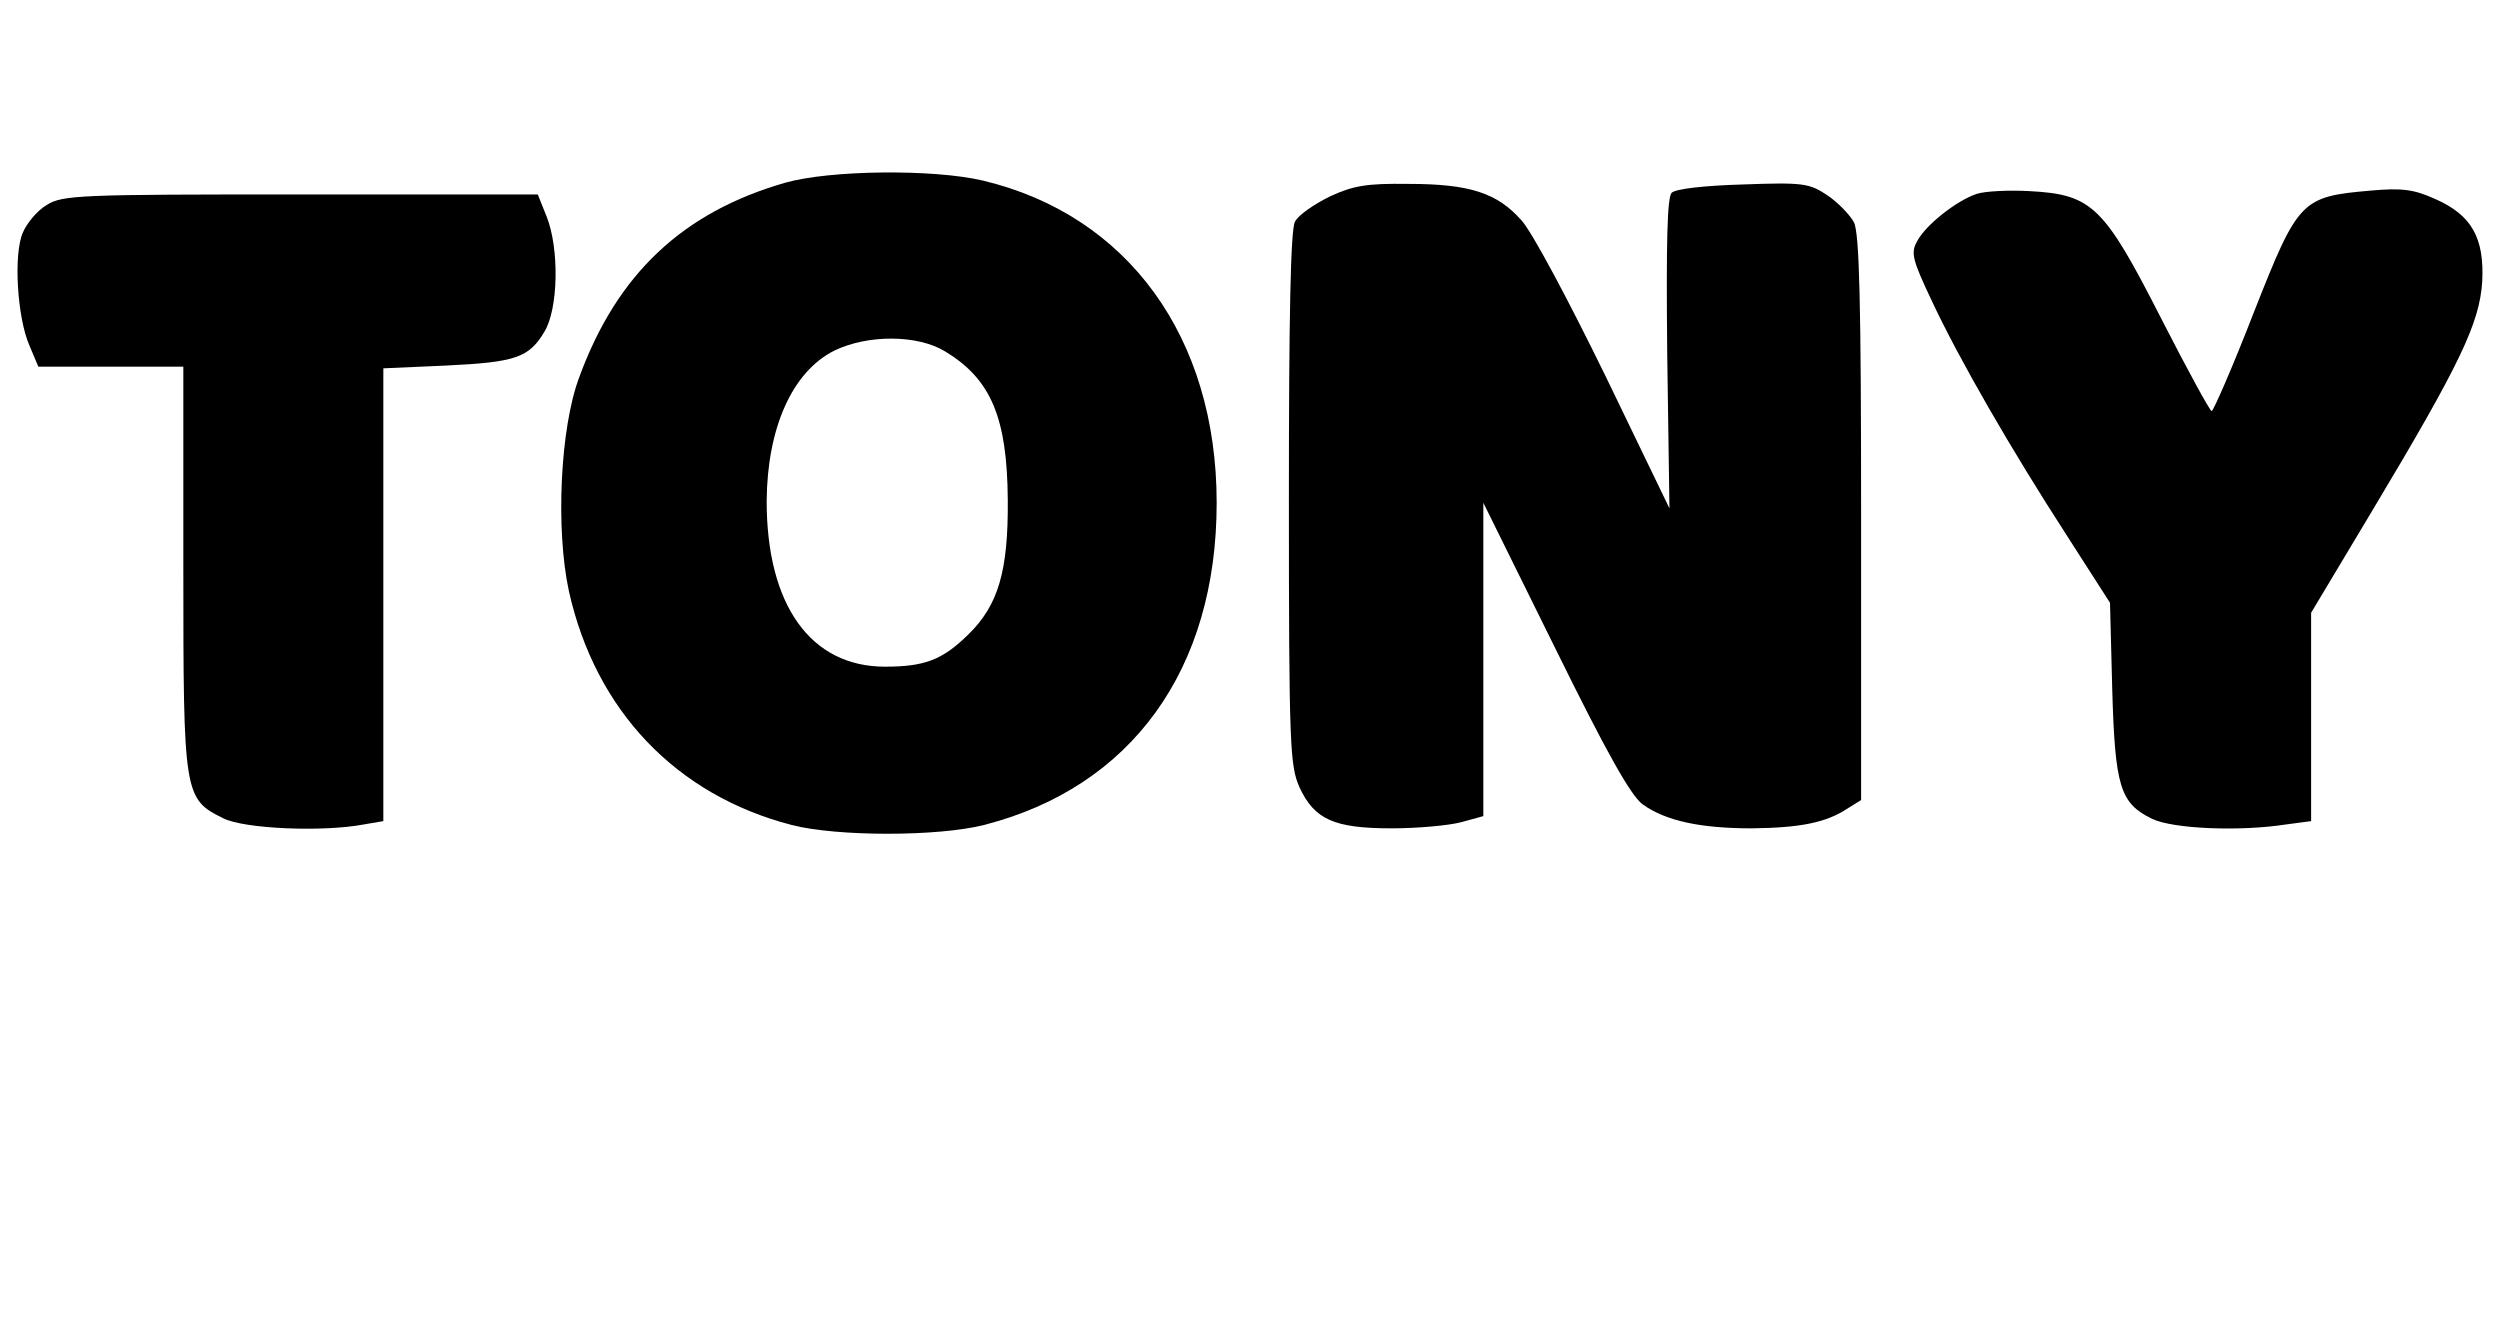
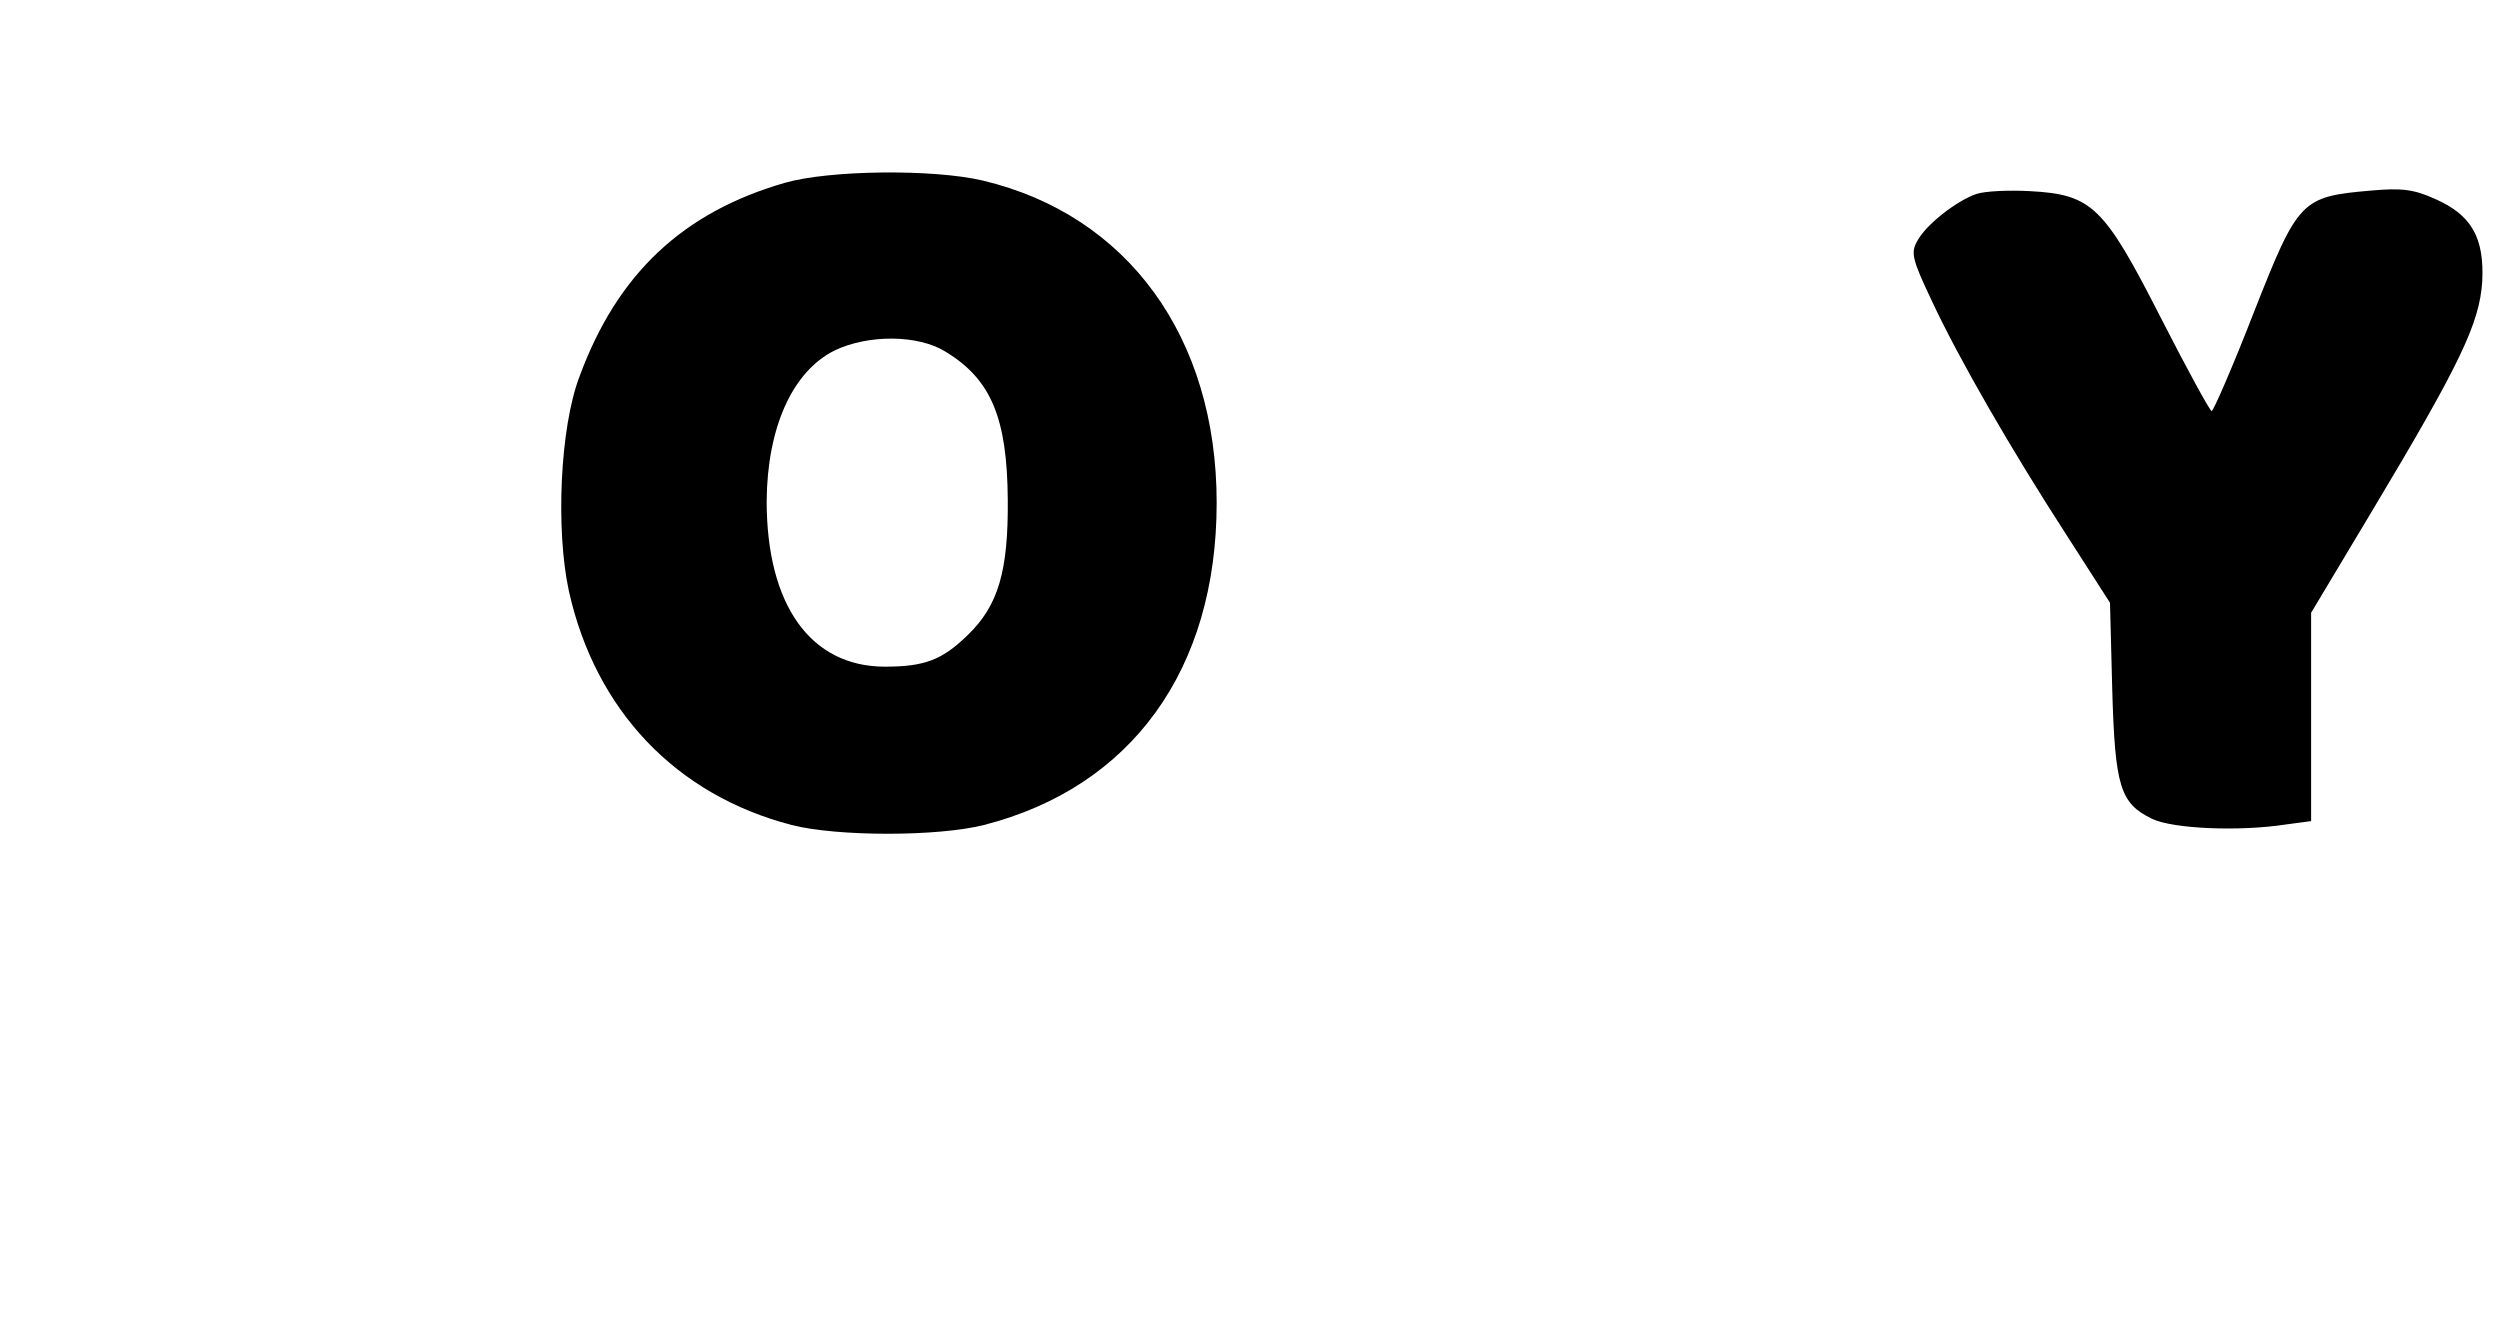
<svg xmlns="http://www.w3.org/2000/svg" version="1.0" width="450pt" height="242pt" viewBox="0 0 450 242" preserveAspectRatio="xMidYMid meet">
  <g transform="translate(0,242) scale(0.1,-0.1)" fill="#000000" stroke="none">
    <path d="M1413 2091 c-184 -53 -302 -164 -370 -349 -35 -92 -43 -275 -19 -386 48 -215 193 -367 401 -421 82 -21 263 -21 346 0 266 68 419 280 419 580 0 298 -160 518 -421 580 -89 21 -276 19 -356 -4z m289 -304 c82 -50 111 -119 112 -267 1 -128 -17 -190 -72 -243 -46 -45 -78 -57 -149 -57 -134 0 -213 111 -213 298 1 132 46 233 122 271 60 29 150 29 200 -2z" />
-     <path d="M2393 2066 c-28 -14 -56 -33 -62 -45 -8 -13 -11 -174 -11 -498 0 -448 2 -481 19 -520 27 -58 62 -74 166 -74 46 0 102 5 125 11 l40 11 0 282 0 282 129 -261 c94 -191 137 -267 158 -282 42 -30 105 -43 196 -43 87 1 134 10 173 36 l24 15 0 508 c0 385 -3 513 -13 532 -7 13 -28 35 -47 48 -33 22 -43 24 -152 20 -71 -2 -122 -8 -129 -15 -8 -8 -10 -88 -8 -290 l4 -278 -116 240 c-66 135 -131 257 -150 278 -44 50 -94 66 -204 66 -75 1 -99 -3 -142 -23z" />
    <path d="M3558 2071 c-36 -12 -92 -56 -107 -85 -12 -21 -9 -33 26 -107 49 -105 143 -268 244 -424 l77 -120 4 -155 c5 -176 14 -206 72 -234 38 -18 157 -23 241 -10 l45 6 0 187 0 188 109 182 c160 267 194 339 199 414 4 79 -19 120 -85 149 -38 17 -59 20 -115 15 -126 -11 -131 -16 -211 -219 -38 -98 -73 -178 -76 -178 -3 0 -44 75 -91 167 -103 202 -124 223 -237 229 -37 2 -80 0 -95 -5z" />
-     <path d="M84 2051 c-17 -10 -36 -33 -43 -50 -17 -39 -10 -153 12 -203 l16 -38 130 0 131 0 0 -362 c0 -409 1 -416 72 -451 38 -19 179 -25 253 -11 l35 6 0 408 0 407 113 5 c125 6 149 14 177 61 25 41 27 149 4 207 l-16 40 -427 0 c-399 0 -428 -1 -457 -19z" />
  </g>
</svg>